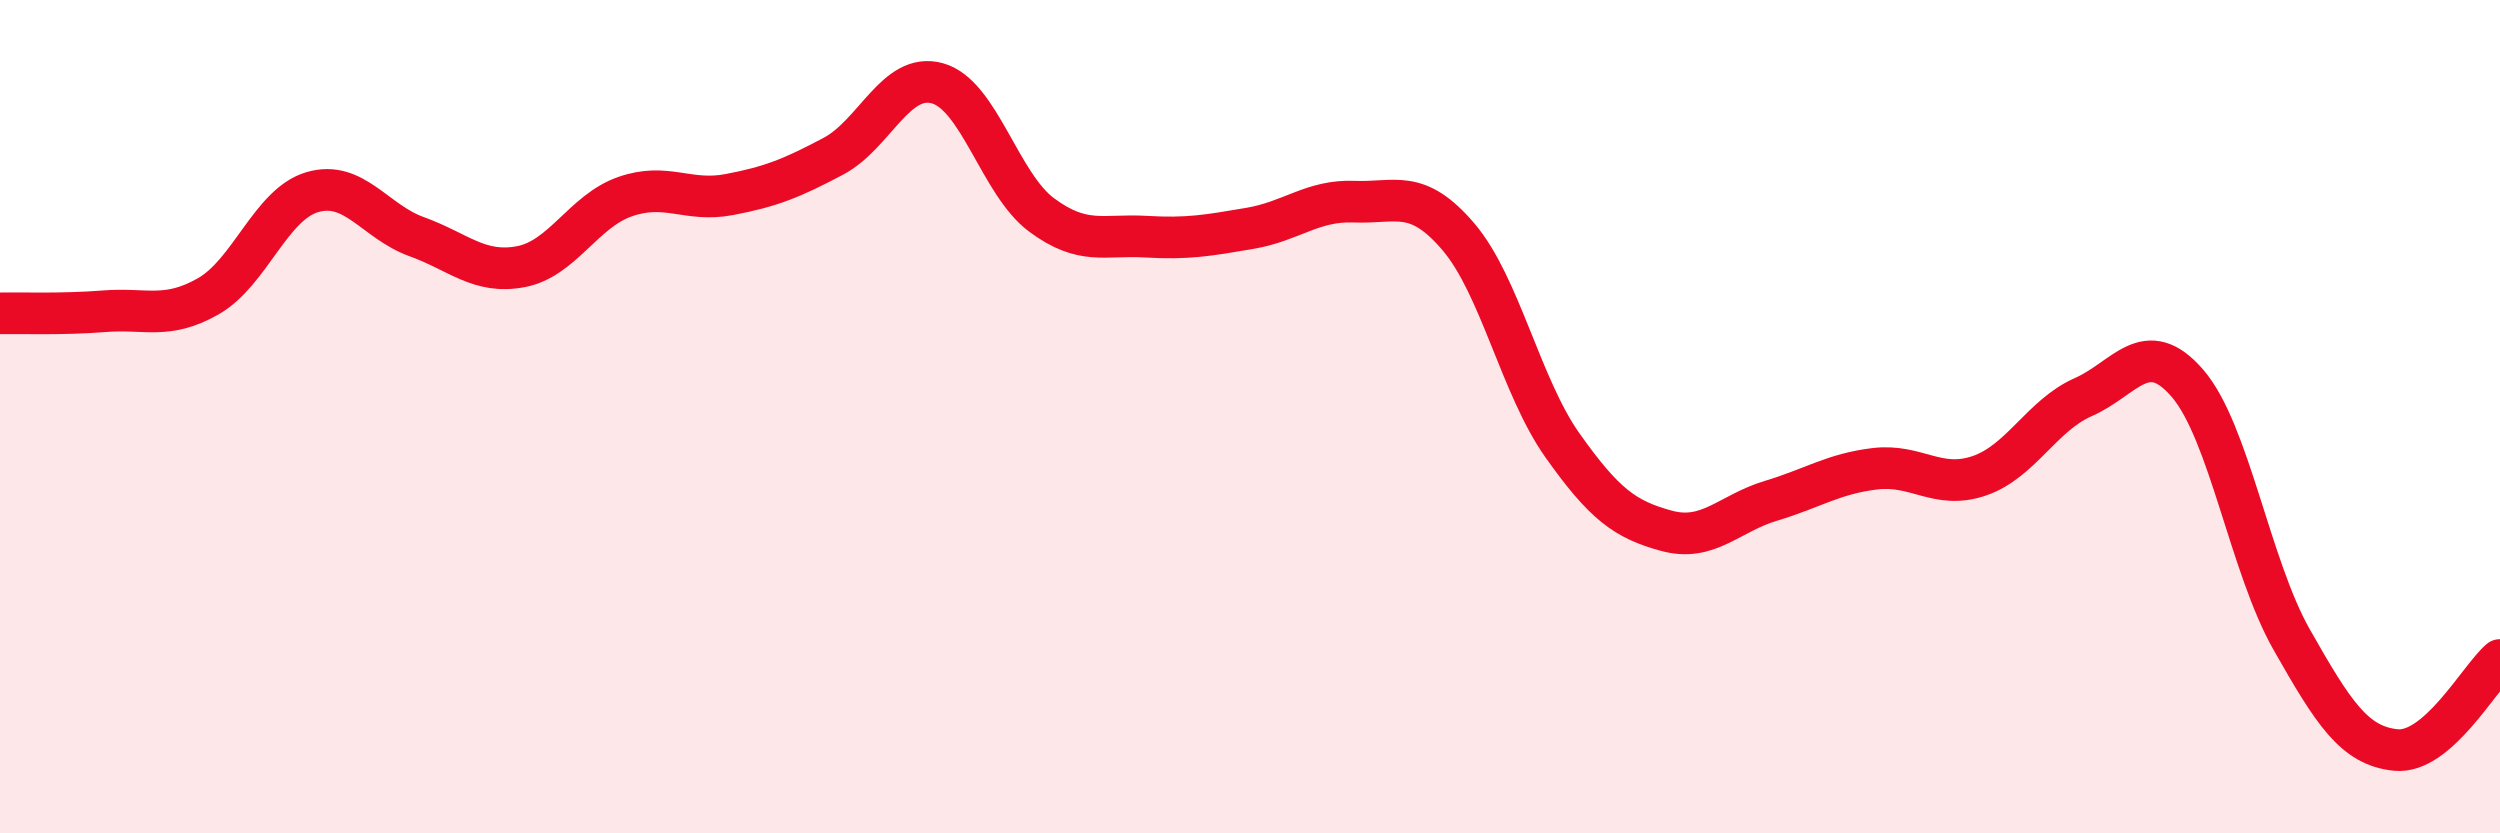
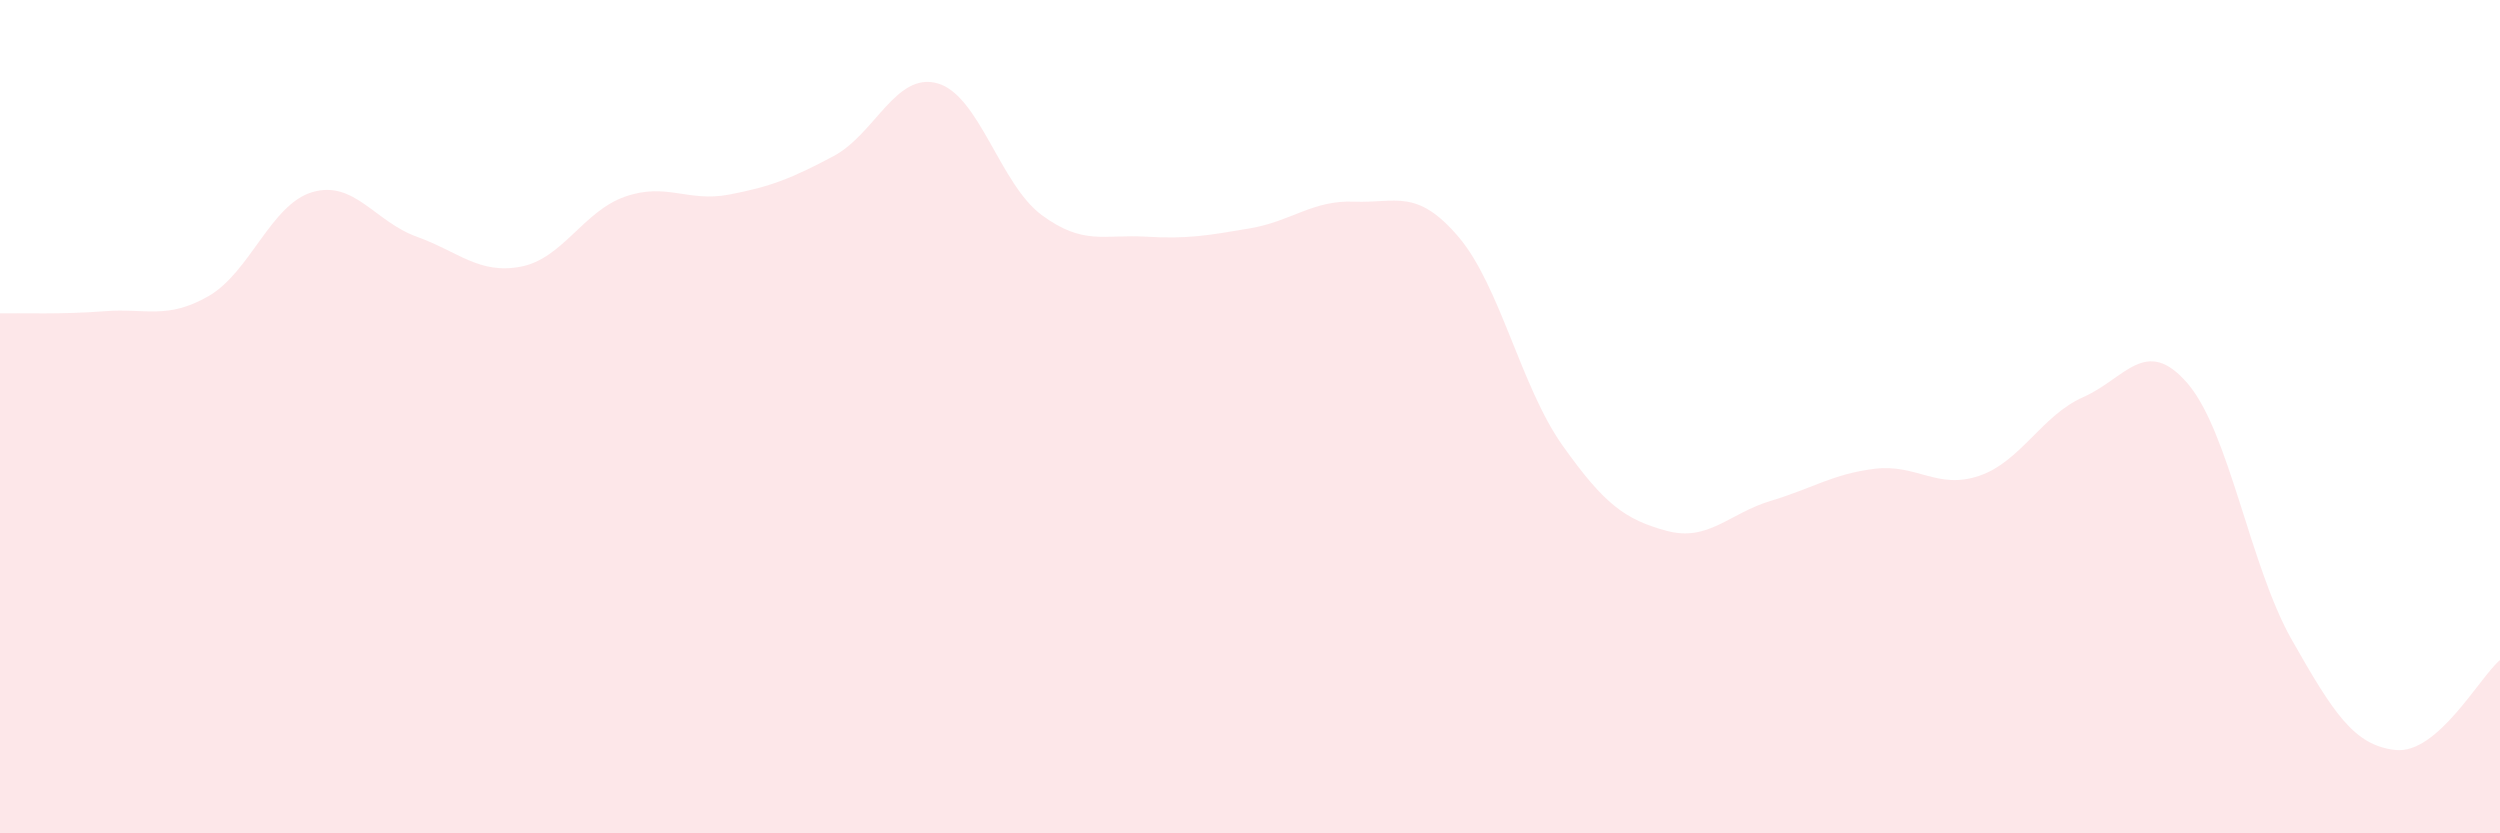
<svg xmlns="http://www.w3.org/2000/svg" width="60" height="20" viewBox="0 0 60 20">
  <path d="M 0,7.52 C 0.5,7.51 1.5,7.55 2.5,7.47 C 3.5,7.39 4,7.68 5,7.11 C 6,6.54 6.5,4.9 7.5,4.61 C 8.5,4.32 9,5.32 10,5.68 C 11,6.04 11.5,6.59 12.5,6.4 C 13.5,6.21 14,5.07 15,4.72 C 16,4.37 16.5,4.86 17.5,4.67 C 18.5,4.48 19,4.28 20,3.75 C 21,3.22 21.5,1.72 22.5,2 C 23.5,2.28 24,4.42 25,5.16 C 26,5.9 26.5,5.62 27.5,5.68 C 28.5,5.74 29,5.65 30,5.48 C 31,5.31 31.5,4.8 32.5,4.84 C 33.5,4.88 34,4.51 35,5.68 C 36,6.85 36.5,9.28 37.5,10.69 C 38.5,12.1 39,12.47 40,12.74 C 41,13.01 41.5,12.32 42.5,12.02 C 43.5,11.72 44,11.37 45,11.25 C 46,11.13 46.5,11.76 47.5,11.42 C 48.5,11.08 49,9.97 50,9.53 C 51,9.09 51.5,8.04 52.5,9.2 C 53.5,10.36 54,13.59 55,15.35 C 56,17.11 56.5,17.9 57.5,18 C 58.5,18.1 59.5,16.27 60,15.84L60 20L0 20Z" fill="#EB0A25" opacity="0.1" stroke-linecap="round" stroke-linejoin="round" />
-   <path d="M 0,7.52 C 0.5,7.51 1.5,7.55 2.5,7.47 C 3.5,7.39 4,7.68 5,7.11 C 6,6.54 6.5,4.9 7.5,4.61 C 8.5,4.32 9,5.32 10,5.68 C 11,6.04 11.5,6.59 12.5,6.4 C 13.5,6.21 14,5.07 15,4.72 C 16,4.37 16.5,4.86 17.5,4.67 C 18.5,4.48 19,4.28 20,3.75 C 21,3.22 21.5,1.72 22.5,2 C 23.5,2.28 24,4.42 25,5.16 C 26,5.9 26.5,5.62 27.5,5.68 C 28.5,5.74 29,5.65 30,5.48 C 31,5.31 31.5,4.8 32.5,4.84 C 33.5,4.88 34,4.51 35,5.68 C 36,6.85 36.5,9.28 37.5,10.69 C 38.5,12.1 39,12.47 40,12.74 C 41,13.01 41.5,12.32 42.5,12.02 C 43.5,11.72 44,11.37 45,11.25 C 46,11.13 46.5,11.76 47.5,11.42 C 48.5,11.08 49,9.97 50,9.53 C 51,9.09 51.5,8.04 52.5,9.2 C 53.5,10.36 54,13.59 55,15.35 C 56,17.11 56.5,17.9 57.5,18 C 58.5,18.1 59.5,16.27 60,15.84" stroke="#EB0A25" stroke-width="1" fill="none" stroke-linecap="round" stroke-linejoin="round" />
</svg>